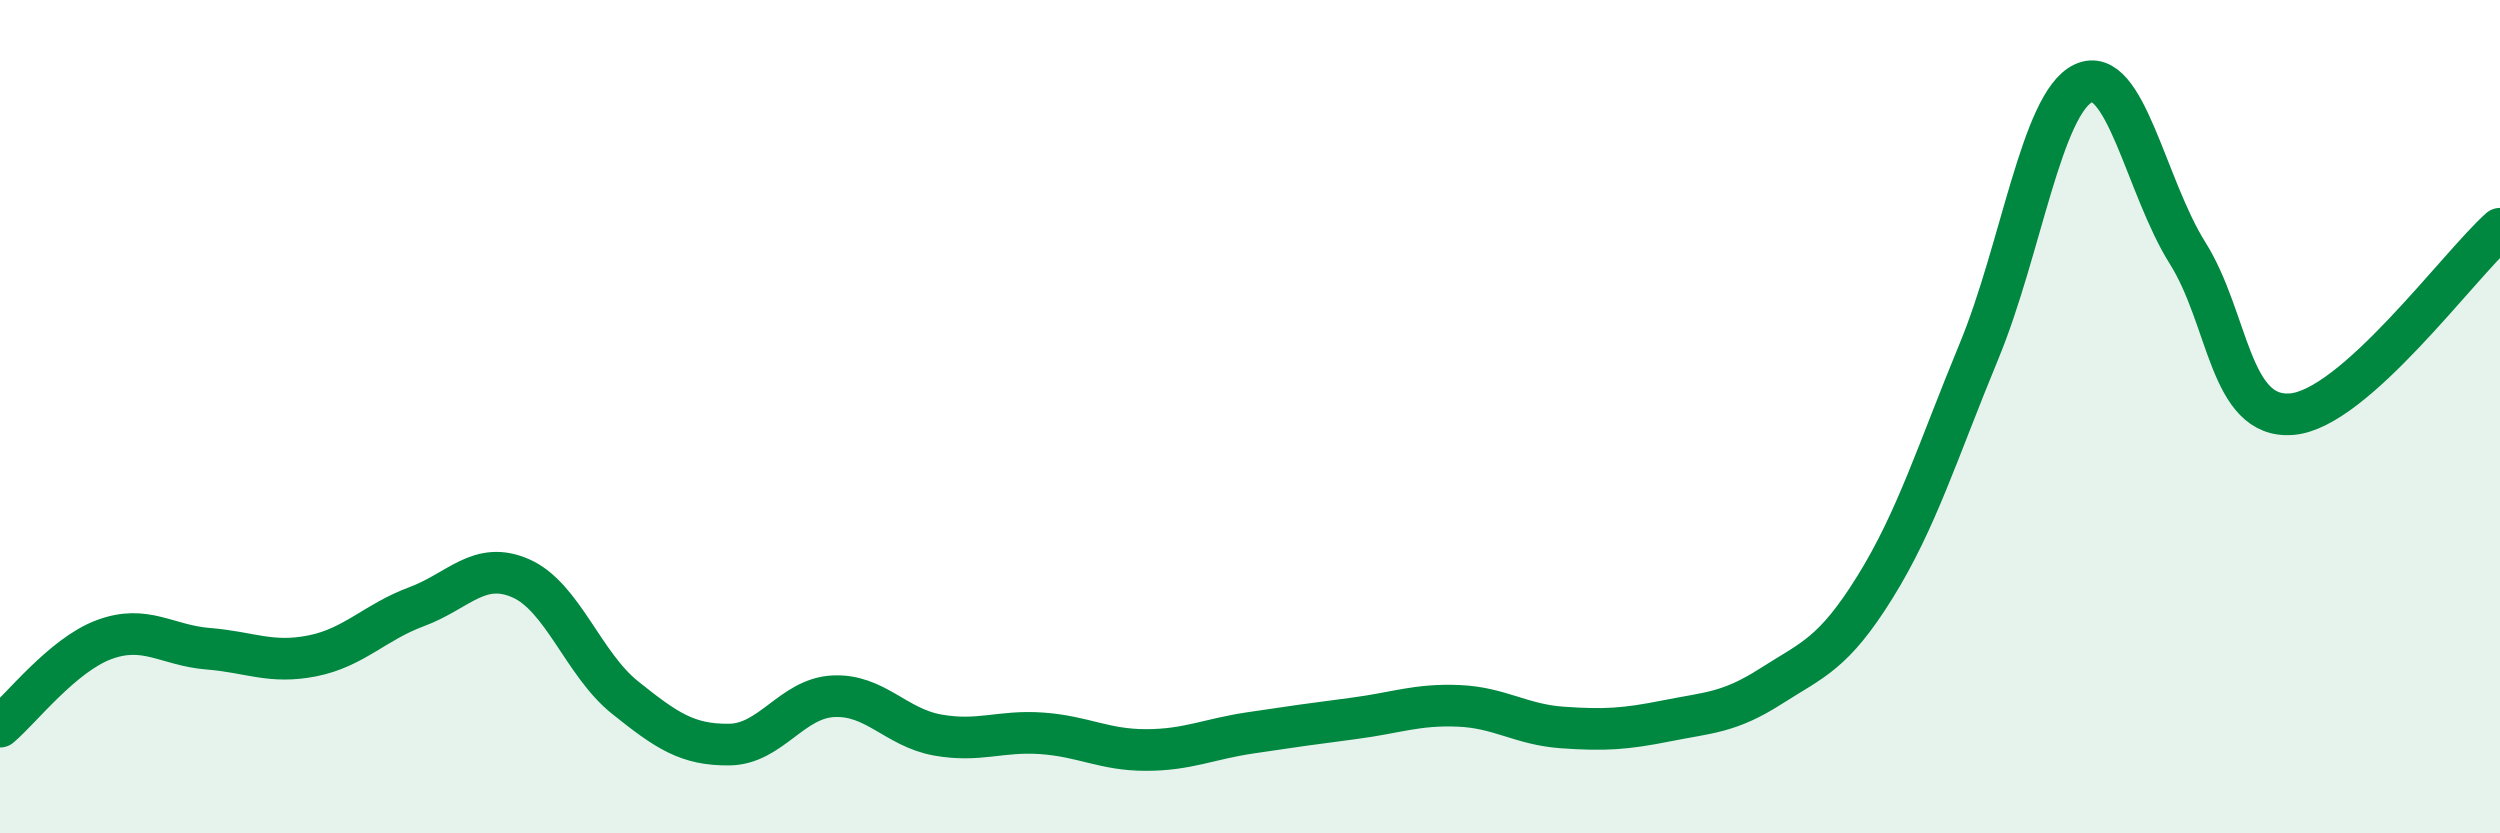
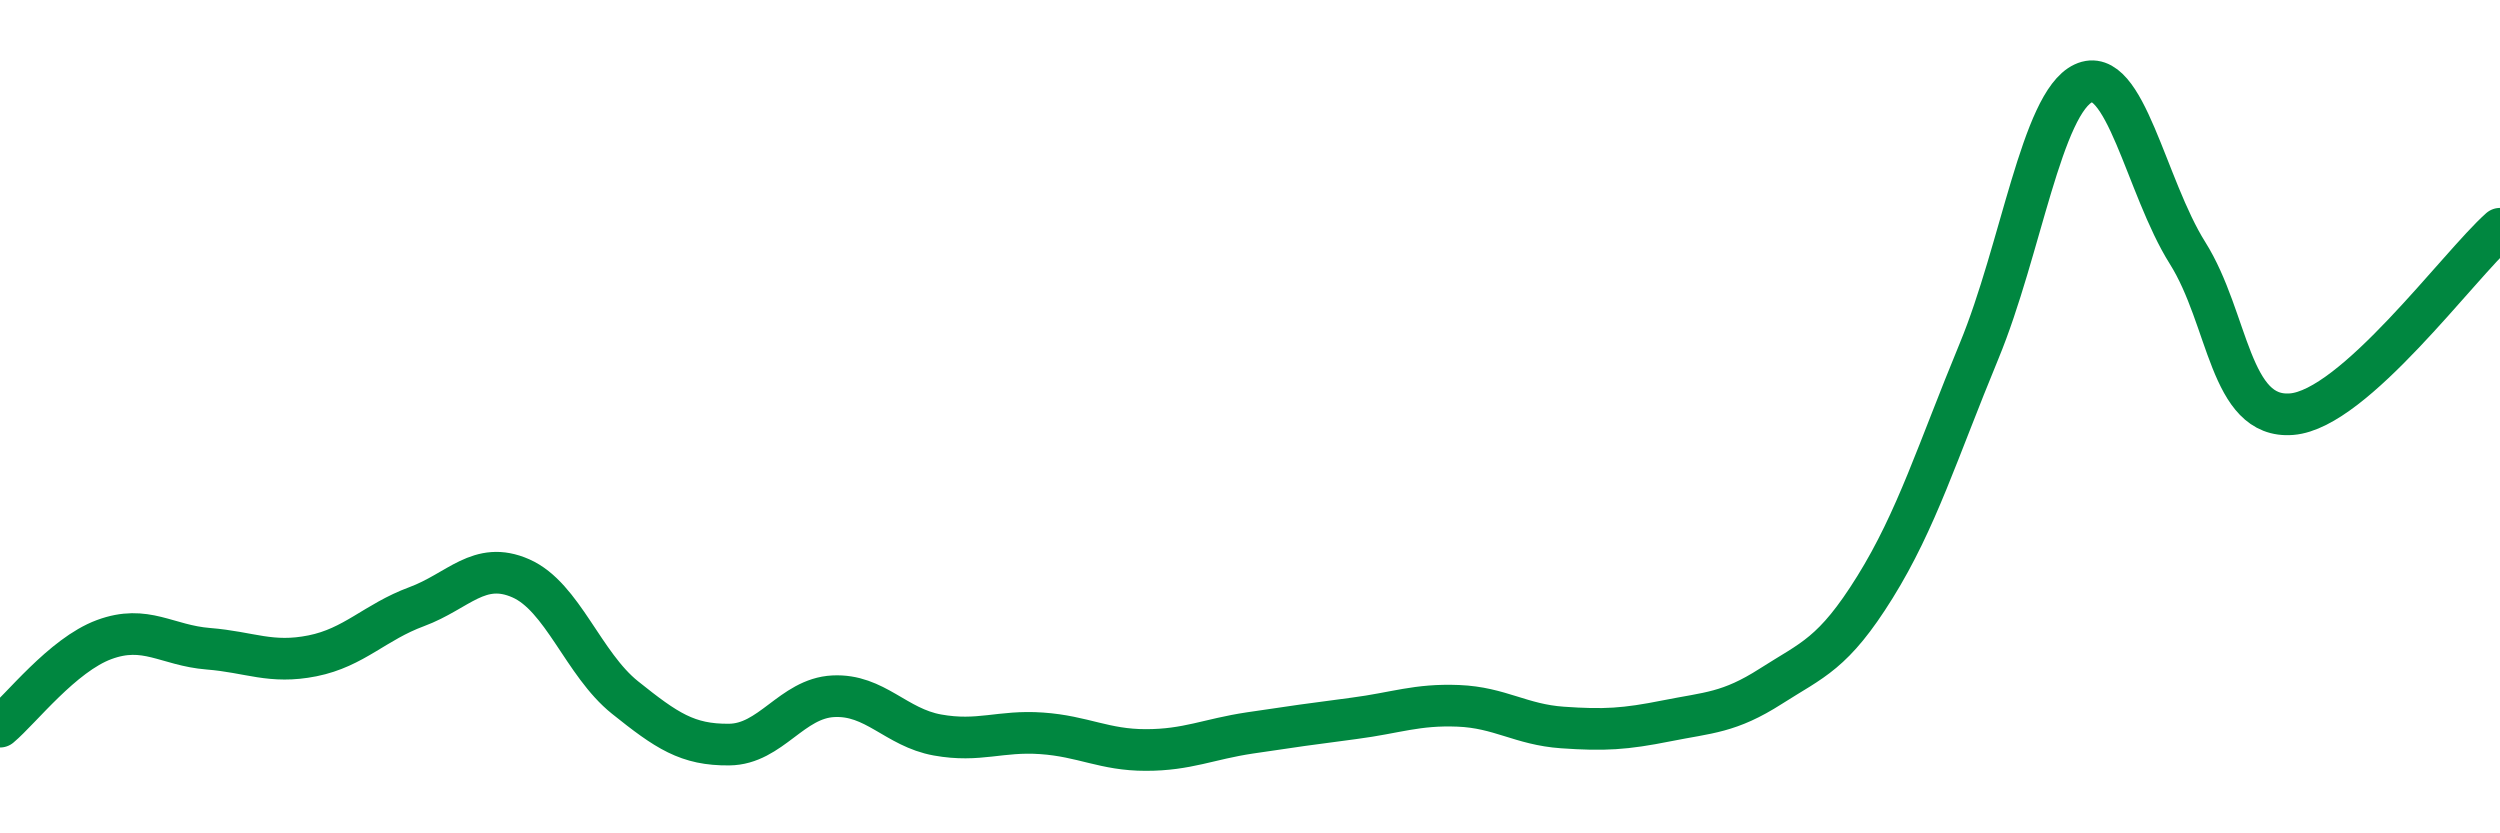
<svg xmlns="http://www.w3.org/2000/svg" width="60" height="20" viewBox="0 0 60 20">
-   <path d="M 0,17.44 C 0.5,17.02 1.5,15.72 2.5,15.35 C 3.5,14.98 4,15.49 5,15.57 C 6,15.65 6.5,15.94 7.5,15.74 C 8.5,15.54 9,14.93 10,14.56 C 11,14.19 11.5,13.44 12.5,13.88 C 13.5,14.32 14,15.94 15,16.74 C 16,17.54 16.5,17.88 17.5,17.87 C 18.5,17.86 19,16.76 20,16.71 C 21,16.66 21.5,17.46 22.5,17.64 C 23.5,17.82 24,17.53 25,17.6 C 26,17.67 26.5,18 27.5,18 C 28.5,18 29,17.74 30,17.59 C 31,17.44 31.5,17.37 32.5,17.24 C 33.5,17.11 34,16.9 35,16.94 C 36,16.98 36.5,17.39 37.5,17.46 C 38.5,17.53 39,17.5 40,17.3 C 41,17.1 41.5,17.11 42.5,16.47 C 43.5,15.83 44,15.7 45,14.09 C 46,12.48 46.5,10.84 47.5,8.42 C 48.5,6 49,2.47 50,2 C 51,1.53 51.5,4.48 52.5,6.07 C 53.5,7.66 53.5,10.06 55,9.94 C 56.5,9.82 59,6.38 60,5.49L60 20L0 20Z" fill="#008740" opacity="0.1" stroke-linecap="round" stroke-linejoin="round" />
  <path d="M 0,17.44 C 0.5,17.02 1.5,15.72 2.5,15.35 C 3.5,14.98 4,15.49 5,15.57 C 6,15.65 6.5,15.94 7.5,15.74 C 8.5,15.54 9,14.93 10,14.56 C 11,14.19 11.5,13.44 12.5,13.88 C 13.5,14.32 14,15.94 15,16.74 C 16,17.54 16.5,17.88 17.5,17.87 C 18.5,17.86 19,16.76 20,16.71 C 21,16.66 21.5,17.46 22.5,17.64 C 23.5,17.82 24,17.53 25,17.6 C 26,17.67 26.5,18 27.5,18 C 28.5,18 29,17.74 30,17.59 C 31,17.44 31.5,17.37 32.5,17.24 C 33.5,17.11 34,16.9 35,16.94 C 36,16.98 36.5,17.39 37.5,17.46 C 38.5,17.53 39,17.5 40,17.3 C 41,17.1 41.5,17.11 42.5,16.47 C 43.5,15.83 44,15.7 45,14.09 C 46,12.48 46.5,10.84 47.5,8.42 C 48.5,6 49,2.47 50,2 C 51,1.53 51.5,4.48 52.5,6.07 C 53.5,7.66 53.5,10.06 55,9.94 C 56.5,9.82 59,6.38 60,5.49" stroke="#008740" stroke-width="1" fill="none" stroke-linecap="round" stroke-linejoin="round" />
</svg>